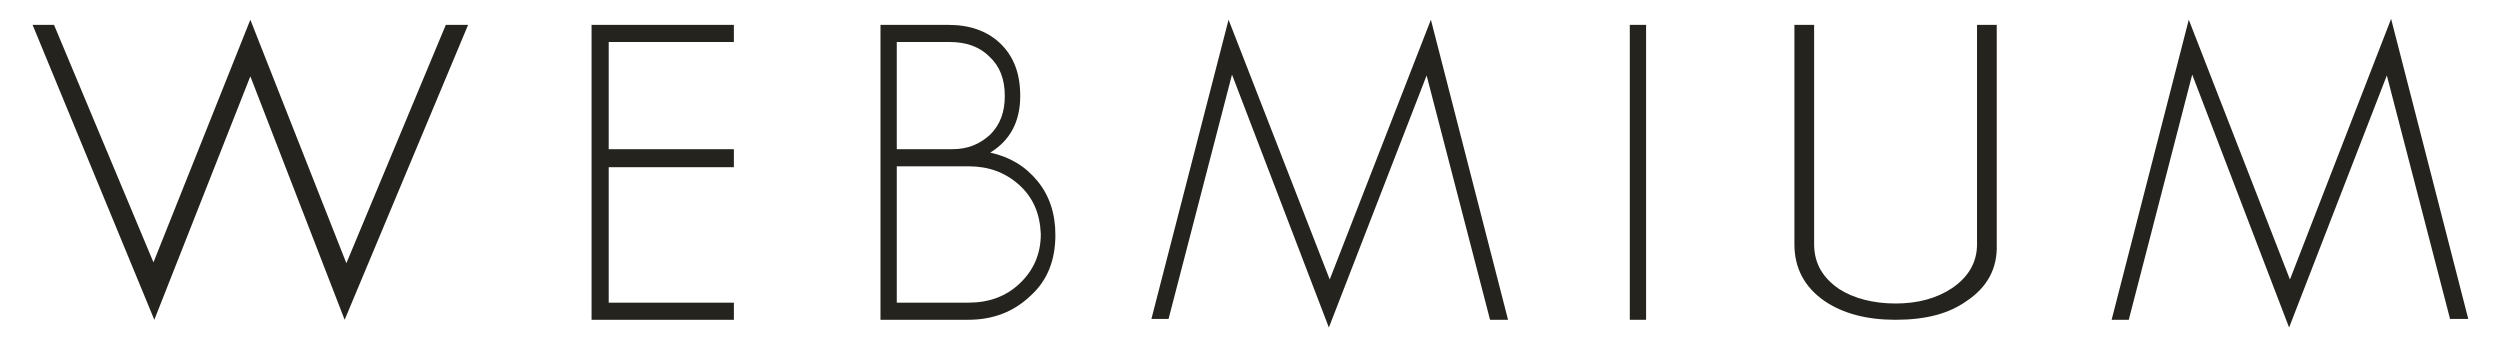
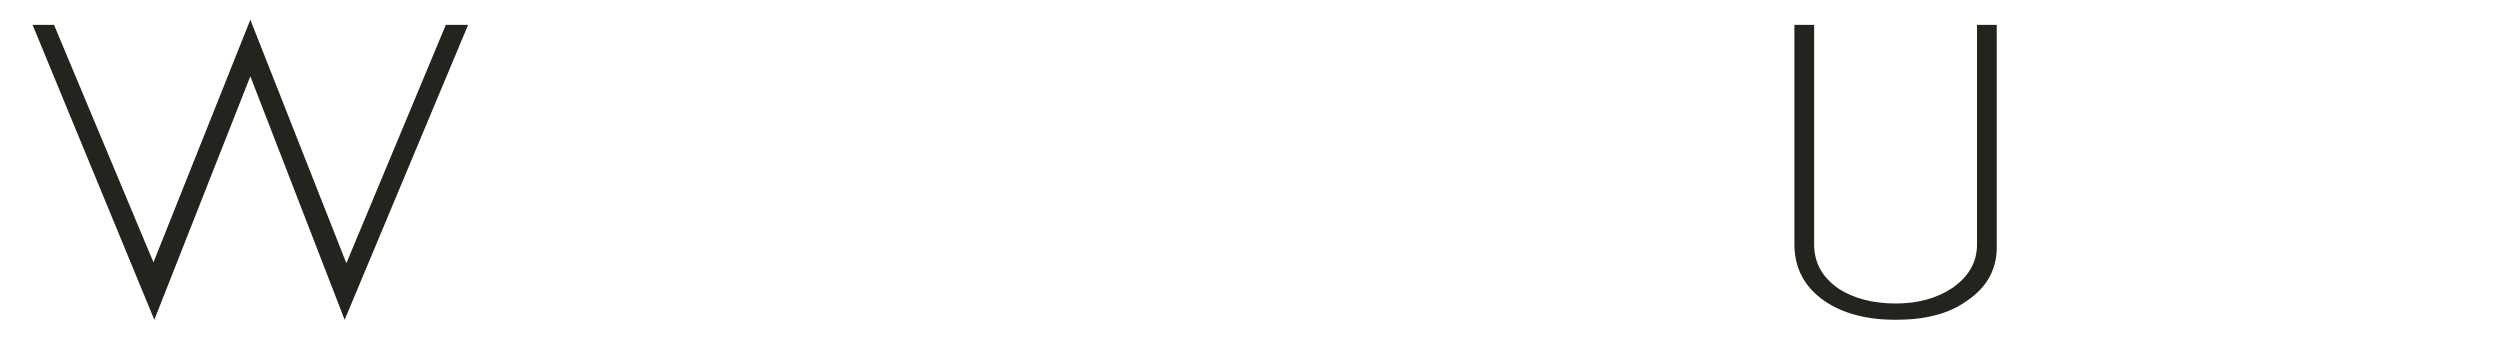
<svg xmlns="http://www.w3.org/2000/svg" version="1.1" id="Vrstva_1" x="0px" y="0px" viewBox="0 0 291.6 40.5" style="enable-background:new 0 0 291.6 40.5;" xml:space="preserve">
  <style type="text/css">
	.st0{fill:#25231E;}
</style>
  <g>
    <g>
-       <path class="st0" d="M69,37.3V2.9h16.6v2H71v12.5h14.6v2.1H71v15.8h14.6v2H69z" />
-     </g>
+       </g>
    <g>
-       <path class="st0" d="M120.2,34.5c-2,1.9-4.4,2.8-7.3,2.8h-10.2V2.9h7.9c2.5,0,4.5,0.7,6,2.1c1.6,1.5,2.4,3.5,2.4,6.2    c0,3-1.2,5.2-3.5,6.6c2.3,0.5,4.1,1.6,5.5,3.3c1.4,1.7,2.1,3.8,2.1,6.3C123.1,30.3,122.2,32.7,120.2,34.5z M115.4,6.6    c-1.2-1.2-2.8-1.7-4.6-1.7h-6.2v12.5h6.5c1.8,0,3.2-0.6,4.4-1.7c1.2-1.2,1.7-2.7,1.7-4.5C117.2,9.2,116.6,7.7,115.4,6.6z     M118.8,21.5c-1.6-1.4-3.5-2.1-5.8-2.1h-8.4v15.9h8.4c2.3,0,4.3-0.7,5.9-2.2c1.6-1.5,2.5-3.4,2.5-5.8    C121.3,24.9,120.5,23,118.8,21.5z" />
-     </g>
+       </g>
    <g>
-       <path class="st0" d="M190.1,37.3V2.9h1.9v34.4H190.1z" />
-     </g>
+       </g>
    <g>
      <path class="st0" d="M229.4,35.1c-2.1,1.5-4.8,2.2-8.3,2.2c-3.3,0-6.1-0.7-8.3-2.2c-2.3-1.6-3.5-3.8-3.5-6.6V2.9h2.3v25.6    c0,2.2,1,3.9,2.9,5.2c1.7,1.1,4,1.7,6.6,1.7c2.6,0,4.8-0.6,6.6-1.8c1.9-1.3,2.9-3,2.9-5.1V2.9h2.3v25.6    C233,31.3,231.8,33.5,229.4,35.1z" />
    </g>
    <g>
-       <path class="st0" d="M285.8,37.3l-7.4-28.5l-11.4,29.4L255.7,8.7l-7.4,28.6h-2l9-35l11.8,30.3l11.8-30.4l9,35H285.8z" />
-     </g>
+       </g>
    <g>
-       <path class="st0" d="M173.8,37.3l-7.4-28.5l-11.4,29.4L143.7,8.7l-7.4,28.5h-2l9-34.9l11.8,30.3l11.8-30.3l9,35H173.8z" />
-     </g>
+       </g>
    <g>
      <path class="st0" d="M40.2,37.3L29.2,8.9L18,37.3L3.8,2.9h2.5l11.6,27.7L29.2,2.3l11.2,28.4L52,2.9h2.6L40.2,37.3z" />
    </g>
  </g>
</svg>